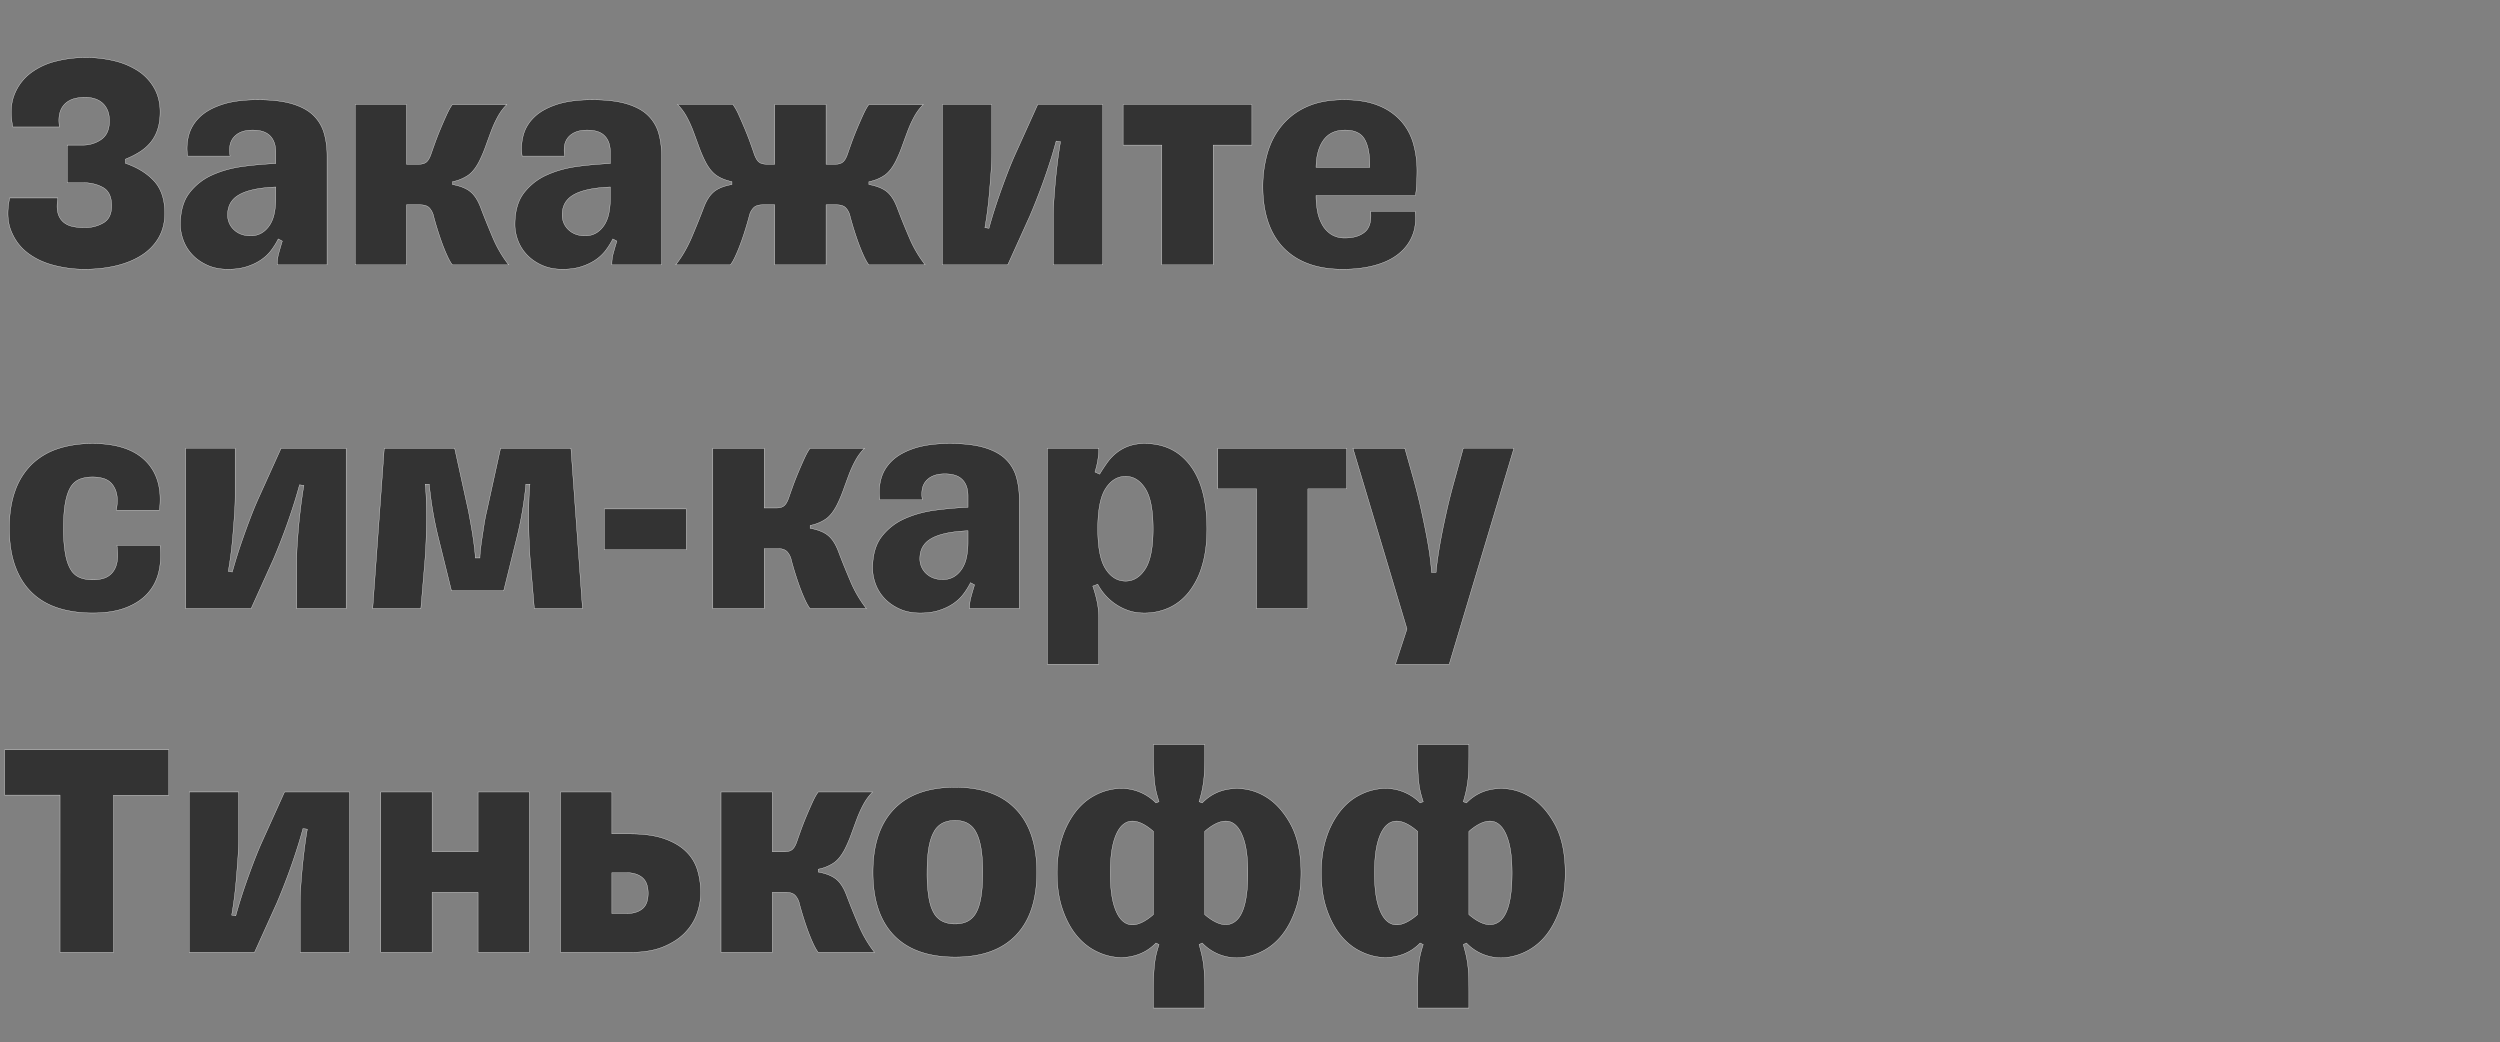
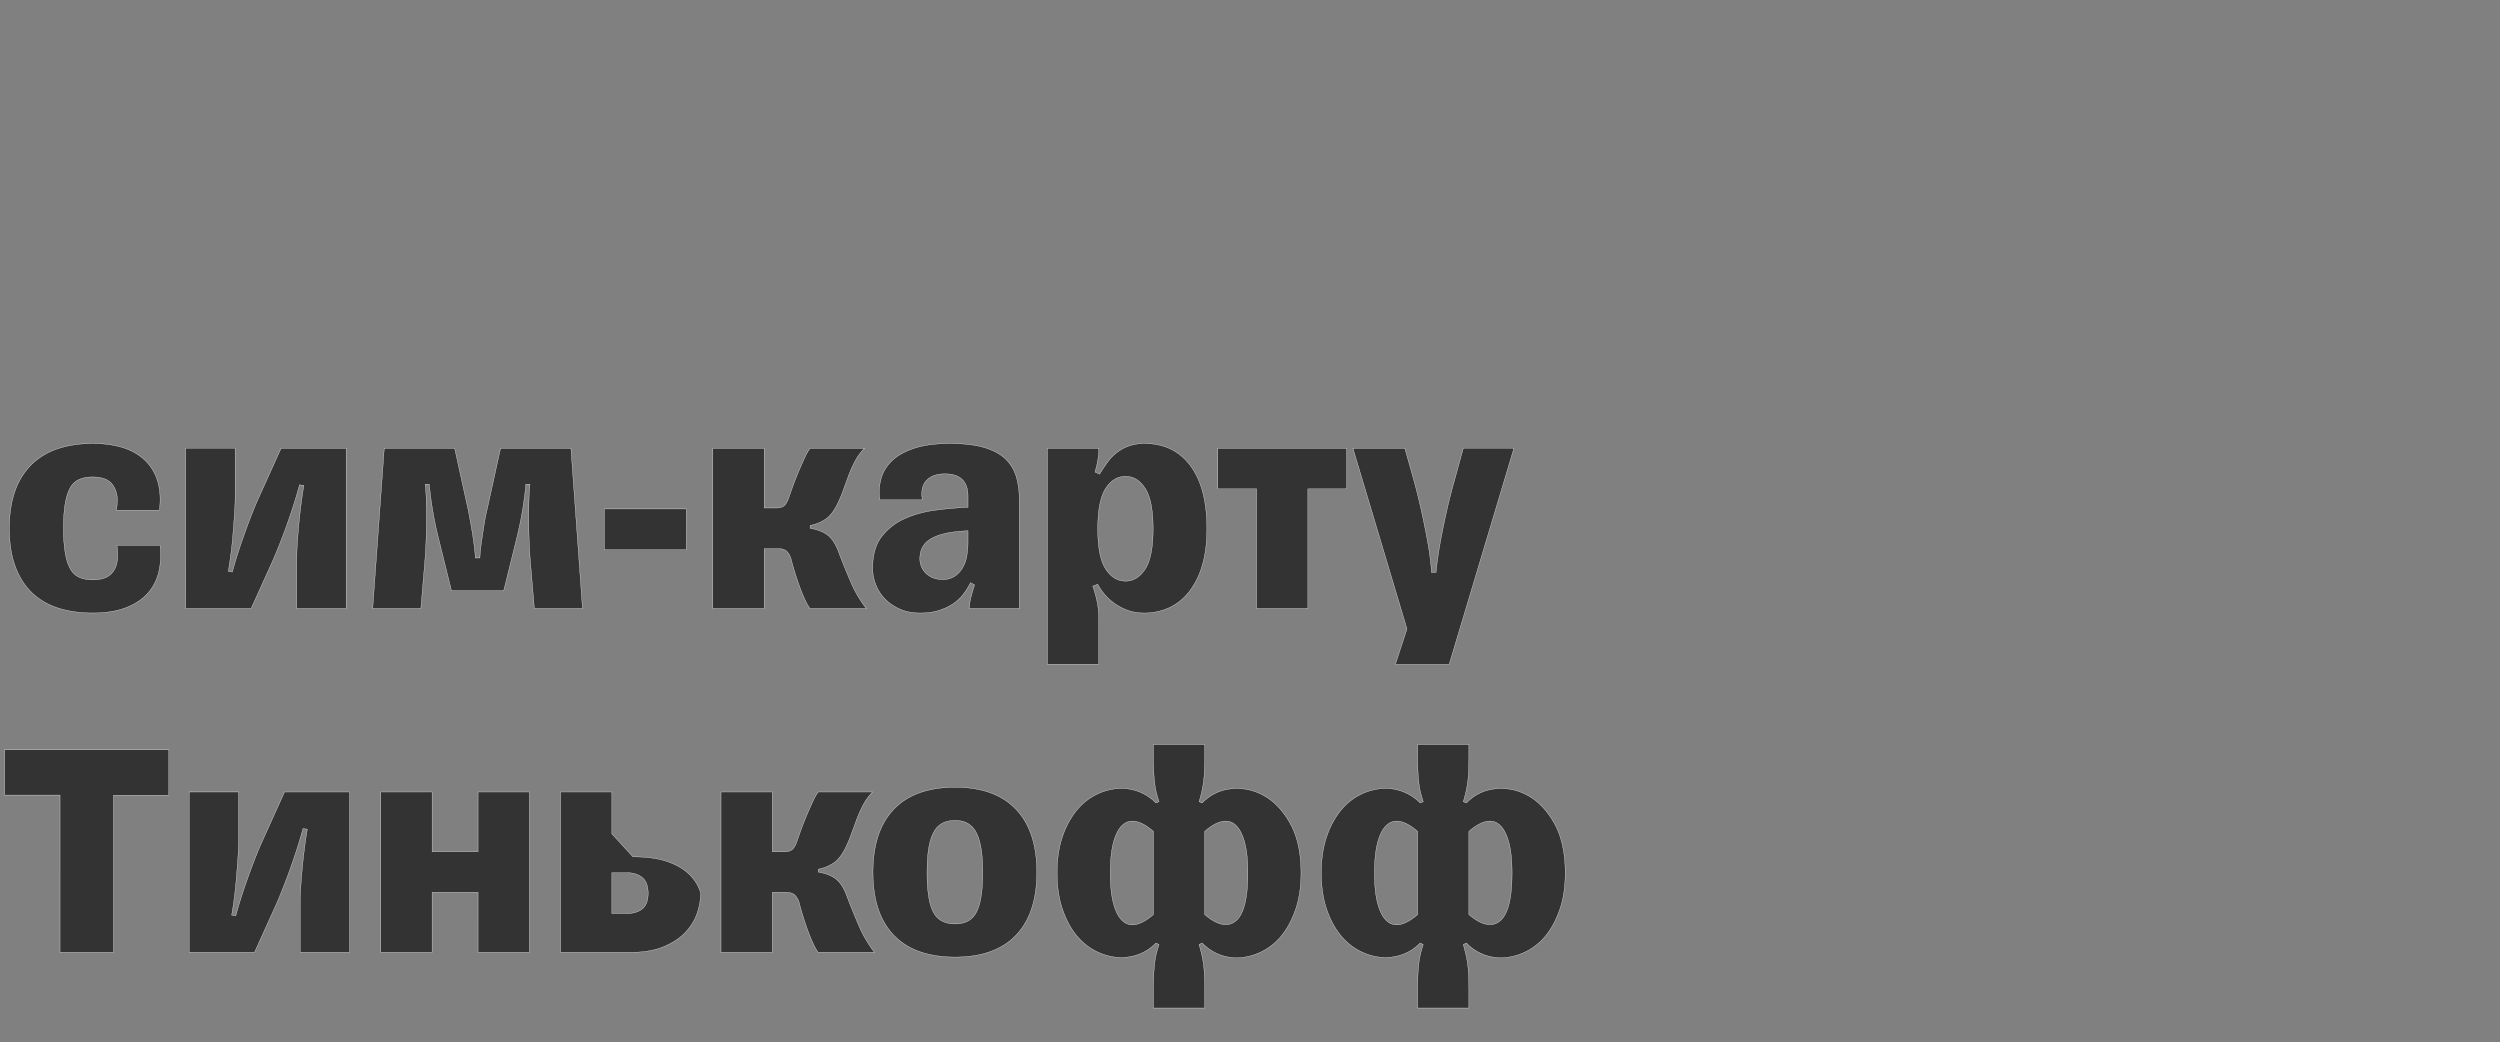
<svg xmlns="http://www.w3.org/2000/svg" width="105.525" height="44" viewBox="0 0 105.525 44">
  <rect x="0" y="0" width="105.525" height="44" fill="#808080" stroke="none" />
  <g fill="#333" stroke="#fff">
-     <path d="M3.563 11.365c.475 0 .918-.049 1.327-.145.409-.097.767-.242 1.075-.436.308-.194.55-.44.726-.739.176-.3.264-.647.264-1.043 0-.58-.15-1.033-.449-1.359-.299-.326-.703-.576-1.214-.752v-.172c.22-.088.42-.189.6-.303a1.95 1.95 0 00.463-.403 1.68 1.68 0 00.297-.548c.07-.21.105-.457.105-.739 0-.378-.081-.712-.244-1.003a2.085 2.085 0 00-.666-.719 3.16 3.16 0 00-.997-.429 5.08 5.08 0 00-1.247-.145c-.414 0-.825.05-1.234.152a2.92 2.92 0 00-1.076.501 2.092 2.092 0 00-.686.91c-.15.375-.171.83-.066 1.367h1.967c-.036-.255-.027-.464.026-.627a.813.813 0 01.244-.383.926.926 0 01.376-.191c.141-.035.286-.053.436-.053.132 0 .26.018.382.053a.91.91 0 01.33.171c.097.08.174.183.231.31.058.128.086.284.086.47 0 .351-.112.608-.336.771a1.345 1.345 0 01-.812.244h-.634V7.71h.647c.334 0 .623.068.865.205.242.136.363.393.363.772 0 .343-.115.583-.344.719a1.543 1.543 0 01-.805.204 2.28 2.28 0 01-.508-.052.876.876 0 01-.39-.192.754.754 0 01-.223-.382c-.044-.163-.044-.372 0-.627H.409C.295 8.9.314 9.366.47 9.748c.154.383.387.693.699.93.312.238.682.412 1.109.522.426.11.855.165 1.286.165zM10.571 9.953c-.281 0-.512-.084-.693-.251a.842.842 0 01-.27-.647c0-.158.033-.306.099-.442a.903.903 0 01.33-.356c.154-.101.36-.183.62-.244.26-.062.587-.102.983-.12v.49c0 .201-.017.397-.053.586-.035.19-.096.357-.184.502-.088.145-.2.262-.337.35a.893.893 0 01-.495.132zm-.95 1.412c.3 0 .56-.035.785-.106.225-.07.423-.163.594-.277.172-.114.317-.248.436-.402.118-.155.222-.32.31-.495l.171.092c-.052.167-.1.332-.145.495a1.674 1.674 0 00-.066.429v.079h2.099V6.587c0-.352-.042-.673-.126-.963a1.69 1.69 0 00-.448-.752c-.216-.212-.515-.374-.898-.489-.383-.114-.869-.171-1.458-.171-.598 0-1.098.066-1.498.198-.4.132-.715.308-.944.528-.228.22-.382.472-.462.758a2.16 2.16 0 00-.052.891h1.794a1.288 1.288 0 01-.013-.409.742.742 0 01.139-.35.785.785 0 01.317-.244c.136-.061.305-.092.508-.092.334 0 .58.081.739.244.158.163.237.394.237.693v.475a15.48 15.48 0 00-1.36.119c-.474.061-.91.18-1.306.356a2.49 2.49 0 00-.976.759c-.255.33-.383.776-.383 1.34 0 .228.044.457.132.686.088.228.218.431.39.607.17.176.38.319.626.429.247.11.532.165.858.165zM14.992 11.18h2.165V8.646h.58c.176 0 .306.044.39.132a.759.759 0 01.178.356 13.456 13.456 0 00.323 1.043c.075.211.154.41.238.594.083.185.16.321.23.409h2.376a5.088 5.088 0 01-.68-1.168c-.188-.444-.358-.864-.507-1.26-.115-.3-.258-.52-.43-.66-.17-.141-.424-.242-.758-.304V7.67a1.76 1.76 0 00.68-.283c.171-.128.323-.324.455-.588.097-.193.185-.4.264-.62.079-.22.158-.435.237-.647.08-.21.172-.413.278-.607.105-.193.233-.365.382-.514h-2.296c-.08.105-.163.255-.25.448-.089.194-.177.396-.265.607-.088.212-.165.41-.23.594-.067.185-.113.317-.14.396-.061.185-.13.31-.204.376-.075.066-.182.1-.323.1h-.528V4.41h-2.165zM24.693 9.953c-.282 0-.513-.084-.693-.251a.842.842 0 01-.27-.647c0-.158.032-.306.098-.442a.903.903 0 01.33-.356c.154-.101.36-.183.62-.244.26-.062.588-.102.984-.12v.49c0 .201-.018.397-.053.586-.035.19-.097.357-.185.502-.088.145-.2.262-.336.35a.893.893 0 01-.495.132zm-.95 1.412c.299 0 .56-.035.785-.106.224-.07.422-.163.594-.277.171-.114.316-.248.435-.402.119-.155.222-.32.31-.495l.172.092c-.053.167-.101.332-.145.495a1.674 1.674 0 00-.066.429v.079h2.098V6.587c0-.352-.042-.673-.125-.963a1.69 1.69 0 00-.449-.752c-.216-.212-.515-.374-.897-.489-.383-.114-.87-.171-1.459-.171-.598 0-1.097.066-1.498.198-.4.132-.715.308-.943.528-.229.22-.383.472-.462.758a2.16 2.16 0 00-.053.891h1.795a1.288 1.288 0 01-.013-.409.742.742 0 01.138-.35.785.785 0 01.317-.244c.136-.061.306-.092.508-.092.334 0 .58.081.74.244.158.163.237.394.237.693v.475a15.48 15.48 0 00-1.36.119c-.475.061-.91.18-1.306.356a2.49 2.49 0 00-.977.759c-.255.33-.383.776-.383 1.34 0 .228.044.457.132.686.088.228.218.431.39.607.171.176.38.319.627.429.246.11.532.165.857.165zM34.868 4.41h-2.164v2.52h-.357c-.14 0-.248-.033-.323-.099-.075-.066-.143-.191-.205-.376-.026-.079-.072-.21-.138-.396a12.317 12.317 0 00-.231-.594 20.866 20.866 0 00-.264-.607 2.472 2.472 0 00-.25-.448h-2.337c.15.15.277.32.383.514.105.194.198.396.277.607.08.212.158.427.238.647.079.22.167.427.264.62.132.264.283.46.455.588.171.127.398.222.68.283v.12c-.335.06-.588.162-.76.303-.17.14-.314.36-.428.66-.15.396-.32.816-.508 1.26-.19.444-.416.834-.68 1.168h2.31c.07-.088.147-.224.23-.41.084-.184.163-.382.238-.593a13.456 13.456 0 00.323-1.043.759.759 0 01.179-.356c.083-.088.213-.132.389-.132h.515v2.534h2.164V8.646h.449c.176 0 .306.044.39.132a.759.759 0 01.177.356 13.456 13.456 0 00.323 1.043c.075.211.155.41.238.594.084.185.16.321.231.409h2.376a5.088 5.088 0 01-.68-1.168c-.19-.444-.359-.864-.508-1.26-.115-.3-.257-.52-.429-.66-.172-.141-.425-.242-.759-.304V7.67a1.76 1.76 0 00.68-.283c.171-.128.323-.324.455-.588.097-.193.185-.4.264-.62.08-.22.158-.435.238-.647.079-.21.171-.413.277-.607.105-.193.233-.365.382-.514h-2.296c-.08.105-.163.255-.25.448-.089.194-.177.396-.265.607-.088.212-.165.41-.23.594-.067.185-.113.317-.14.396-.06.185-.129.31-.204.376-.075.066-.182.1-.323.1h-.396zM39.778 11.18h2.758l.937-2.072a25.8 25.8 0 00.944-2.58c.074-.25.13-.442.164-.574l.185.026c-.026.141-.057.339-.092.594-.035.255-.068.532-.1.831-.03.3-.056.603-.078.911-.022.308-.033.58-.033.818v2.046h2.085V4.41h-2.745l-.937 2.072c-.123.272-.244.565-.363.877-.119.313-.229.614-.33.904a20.968 20.968 0 00-.429 1.373l-.172-.027a16.783 16.783 0 00.185-1.432c.027-.303.05-.609.073-.917.022-.308.033-.585.033-.831v-2.02h-2.085zM49.042 11.18h2.165V6.125h1.636V4.41h-5.437v1.715h1.636zM59.732 8.923h-1.874c.035.414-.048.704-.25.871-.203.167-.48.251-.832.251a1.06 1.06 0 01-.574-.145 1.138 1.138 0 01-.376-.39 1.81 1.81 0 01-.211-.567 3.465 3.465 0 01-.066-.693h4.197c.026-.15.043-.33.052-.541.01-.211.013-.378.013-.501 0-.396-.05-.775-.151-1.135a2.438 2.438 0 00-.515-.957 2.51 2.51 0 00-.957-.66c-.396-.163-.884-.244-1.465-.244-.607 0-1.126.096-1.557.29a2.86 2.86 0 00-1.062.798c-.278.34-.48.73-.608 1.175a5.117 5.117 0 00-.19 1.419c0 .51.065.976.197 1.399.132.422.334.787.607 1.095a2.74 2.74 0 001.05.72c.426.171.934.257 1.524.257.501 0 .952-.055 1.352-.165.4-.11.733-.27.997-.482.264-.211.457-.466.58-.765.124-.3.163-.643.12-1.03zm-2.956-3.431c.396 0 .669.125.818.376.15.25.225.627.225 1.128v.066h-2.27c.009-.484.114-.866.316-1.148.203-.281.506-.422.911-.422z" stroke-width=".013" />
-   </g>
+     </g>
  <g fill="#333" stroke="#fff">
    <path d="M6.757 23.024h0-1.821c.044.317.042.57-.007.759a.896.896 0 01-.23.435.81.81 0 01-.364.205c-.136.035-.27.053-.402.053-.211 0-.396-.03-.554-.093a.796.796 0 01-.39-.336c-.101-.163-.178-.385-.23-.667a6.056 6.056 0 01-.08-1.082c0-.422.024-.772.073-1.049.048-.277.12-.5.217-.666a.791.791 0 01.383-.35c.159-.066.343-.1.554-.1.159 0 .308.02.45.06.14.04.259.112.356.218a.958.958 0 01.21.429c.045.18.04.411-.012.693h1.82c.106-.88-.085-1.569-.573-2.066-.489-.497-1.239-.745-2.25-.745-.537 0-1.023.072-1.459.217a2.866 2.866 0 00-1.108.66 2.907 2.907 0 00-.7 1.116c-.163.448-.244.976-.244 1.583 0 .616.081 1.148.244 1.597.163.449.396.82.7 1.115.303.295.673.513 1.108.654.436.14.922.21 1.458.21.546 0 1.01-.072 1.393-.217.383-.145.69-.345.924-.6.233-.256.391-.557.475-.905.083-.347.103-.723.06-1.128zM7.84 25.69h2.758l.937-2.072a25.8 25.8 0 00.944-2.58c.074-.25.13-.442.164-.574l.185.026c-.026.141-.057.339-.092.594-.036.255-.069.532-.1.831-.03.3-.056.603-.078.911-.023.308-.033.58-.033.818v2.046h2.085v-6.77h-2.745l-.937 2.072c-.124.272-.245.565-.363.877-.12.313-.229.614-.33.904a20.968 20.968 0 00-.43 1.373l-.17-.027a16.783 16.783 0 00.185-1.432c.025-.303.05-.609.072-.917.022-.308.033-.585.033-.831v-2.02H7.839zM18.516 22.747l.541 2.19h2.204l.541-2.19a15.204 15.204 0 00.396-2.31h.172c-.018.15-.03.346-.04.588a27.563 27.563 0 00.007 1.828c.013.36.037.734.073 1.121l.145 1.716h2.032l-.488-6.77h-2.97l-.58 2.64a7.368 7.368 0 00-.113.573l-.085.561c-.027.176-.049.341-.066.495a3.406 3.406 0 00-.027.363h-.198c0-.088-.009-.209-.026-.363-.018-.154-.04-.319-.066-.495a20.925 20.925 0 00-.092-.56c-.036-.199-.07-.39-.106-.575l-.58-2.64h-2.97l-.488 6.771h2.032l.145-1.716c.035-.387.06-.76.073-1.121a27.563 27.563 0 00.006-1.828 7.646 7.646 0 00-.04-.588h.172a15.204 15.204 0 00.396 2.31zM28.969 21.48H25.51v1.729h3.458zM30.09 25.69h2.165v-2.534h.58c.177 0 .306.044.39.132a.759.759 0 01.178.356 13.456 13.456 0 00.323 1.043c.075.211.154.41.238.594.084.185.16.321.231.409h2.376a5.088 5.088 0 01-.68-1.168c-.19-.444-.359-.864-.508-1.26-.115-.3-.258-.52-.43-.66-.17-.141-.424-.242-.758-.304v-.119a1.76 1.76 0 00.68-.283c.171-.128.323-.324.455-.588.097-.193.185-.4.264-.62.08-.22.158-.435.237-.647.08-.21.172-.413.278-.607.105-.193.233-.365.382-.514h-2.296c-.08.105-.163.255-.25.448-.089.194-.177.396-.265.607-.088.212-.165.41-.23.594-.067.185-.113.317-.14.396-.06.185-.129.31-.204.376-.075.066-.182.1-.323.1h-.528V18.92H30.09zM39.79 24.463c-.28 0-.512-.084-.692-.251a.842.842 0 01-.27-.647c0-.158.032-.306.098-.442a.903.903 0 01.33-.356c.154-.101.36-.183.62-.244.26-.062.588-.102.984-.12v.49c0 .201-.018.397-.053.586-.035.19-.097.357-.185.502-.088.145-.2.262-.336.35a.893.893 0 01-.495.132zm-.95 1.412c.3 0 .561-.035.786-.106.224-.07.422-.163.594-.277.171-.114.316-.248.435-.402.119-.155.222-.32.31-.495l.172.092c-.053.167-.101.332-.145.495a1.674 1.674 0 00-.066.429v.079h2.098v-4.593c0-.352-.042-.673-.125-.963a1.69 1.69 0 00-.449-.752c-.215-.212-.515-.374-.897-.489-.383-.114-.87-.171-1.459-.171-.598 0-1.097.066-1.498.198-.4.132-.715.308-.943.528-.229.22-.383.472-.462.758a2.16 2.16 0 00-.053.891h1.795a1.288 1.288 0 01-.013-.409.742.742 0 01.138-.35.785.785 0 01.317-.244c.136-.061.306-.092.508-.092.334 0 .58.081.74.244.158.163.237.394.237.693v.475a15.48 15.48 0 00-1.36.119c-.475.061-.91.18-1.306.356a2.49 2.49 0 00-.977.759c-.255.33-.383.776-.383 1.34 0 .228.044.457.132.686.088.228.218.431.39.607.171.176.38.319.627.429.246.11.532.165.858.165zM47.511 24.529c-.343 0-.624-.172-.844-.515-.22-.343-.33-.906-.33-1.69 0-.791.11-1.359.33-1.702.22-.343.501-.515.844-.515.335 0 .612.172.832.515.22.343.33.91.33 1.703 0 .783-.11 1.346-.33 1.689-.22.343-.497.515-.832.515zm.805-5.807a1.98 1.98 0 00-.653.099c-.189.066-.36.158-.515.277a2.004 2.004 0 00-.402.416 7.054 7.054 0 00-.33.501l-.198-.092c.053-.168.092-.333.119-.495.026-.163.04-.306.04-.43v-.078h-2.165v9.12h2.164v-1.98c0-.23-.024-.456-.072-.68a5.45 5.45 0 00-.178-.64l.21-.08a2.3 2.3 0 001.214 1.082c.22.089.472.133.753.133.37 0 .715-.073 1.036-.218.321-.145.6-.365.838-.66a3.28 3.28 0 00.561-1.108c.136-.445.205-.966.205-1.564 0-1.162-.233-2.053-.7-2.673-.466-.62-1.108-.93-1.927-.93zM53.041 25.69h2.165v-5.055h1.636V18.92h-5.437v1.715h1.636zM60.617 24.16h0-.198c0-.115-.016-.3-.047-.555-.03-.255-.079-.561-.145-.917a34.483 34.483 0 00-.244-1.188c-.097-.436-.211-.891-.343-1.366l-.343-1.214h-2.191l2.283 7.628-.488 1.491h2.27l2.732-9.12h-2.138l-.343 1.254c-.132.467-.247.913-.344 1.34-.096.427-.178.816-.244 1.168a19.59 19.59 0 00-.151.91 9.608 9.608 0 00-.066.568z" stroke-width=".013" />
  </g>
  <g fill="#333" stroke="#fff">
-     <path d="M2.534 40.2H4.79v-6.638h2.336v-1.914H.198v1.914h2.336zM7.985 40.2h2.758l.937-2.072a25.8 25.8 0 00.944-2.58c.074-.25.13-.442.164-.574l.185.026c-.026.141-.057.339-.092.594-.035.255-.068.532-.1.831-.03.3-.056.603-.078.911-.022.308-.033.58-.033.818V40.2h2.085v-6.77H12.01l-.937 2.072c-.123.272-.244.565-.363.877-.119.313-.229.614-.33.904a20.968 20.968 0 00-.429 1.373l-.172-.027a16.783 16.783 0 00.185-1.432c.027-.303.05-.609.073-.917.022-.308.033-.585.033-.831v-2.02H7.985zM16.075 40.2h2.164v-2.534h1.94V40.2h2.165v-6.77h-2.165v2.52h-1.94v-2.52h-2.164zM25.828 35.198V33.43h-2.165v6.77h2.917c.58 0 1.062-.081 1.445-.244.383-.163.689-.367.917-.614.229-.246.392-.517.489-.811a2.69 2.69 0 00.145-.839c0-.343-.046-.666-.139-.97a1.817 1.817 0 00-.488-.791c-.233-.225-.541-.403-.924-.535s-.864-.198-1.445-.198zm.607 3.365h-.607v-1.728h.607c.281 0 .506.068.673.204.167.137.25.359.25.667 0 .308-.083.528-.25.66-.167.132-.392.197-.673.197zM30.434 40.2h2.164v-2.534h.58c.177 0 .307.044.39.132a.759.759 0 01.178.356 13.456 13.456 0 00.323 1.043c.075.211.155.41.238.594.084.185.16.321.231.409h2.376a5.088 5.088 0 01-.68-1.168c-.19-.444-.359-.864-.508-1.26-.115-.3-.257-.52-.429-.66-.172-.141-.425-.242-.759-.304v-.119a1.76 1.76 0 00.68-.283c.171-.128.323-.324.455-.588.097-.193.185-.4.264-.62.08-.22.158-.435.238-.647.079-.21.171-.413.277-.607.105-.193.233-.365.382-.514h-2.296c-.08.105-.163.255-.25.448-.089.194-.177.396-.265.607-.088.212-.165.41-.23.594-.067.185-.113.317-.14.396-.06.185-.129.31-.204.376-.075.066-.182.1-.323.1h-.528V33.43h-2.164zM40.319 40.398c1.117 0 1.97-.306 2.56-.917.59-.612.884-1.498.884-2.66 0-1.161-.294-2.05-.884-2.665-.59-.616-1.443-.924-2.56-.924-1.135 0-1.998.308-2.587.924-.59.615-.884 1.504-.884 2.665 0 1.162.294 2.048.884 2.66.59.611 1.452.917 2.587.917zm0-1.399a1.23 1.23 0 01-.528-.106.853.853 0 01-.37-.35c-.097-.162-.17-.384-.218-.666a6.39 6.39 0 01-.072-1.056c0-.413.024-.758.072-1.036.049-.277.121-.501.218-.673a.88.88 0 01.37-.37c.15-.074.325-.111.528-.111.193 0 .363.037.508.112a.89.89 0 01.363.37c.096.17.169.395.217.672.049.278.073.623.073 1.036 0 .423-.024.775-.073 1.056-.048.282-.12.504-.217.667a.863.863 0 01-.363.35c-.145.07-.315.105-.508.105zM48.686 35.093v3.51c-.264.229-.506.367-.726.416a.617.617 0 01-.574-.145c-.163-.146-.29-.385-.383-.72-.092-.334-.138-.77-.138-1.306 0-.537.046-.972.138-1.307.093-.334.22-.574.383-.719.163-.145.354-.194.574-.145.22.048.462.187.726.416zm2.164-3.22v-.45h-2.164v.45c0 .254.004.477.013.666.009.189.022.358.04.508.017.15.042.286.072.409.031.123.069.25.112.383l-.131.053a2.043 2.043 0 00-1.677-.6 2.46 2.46 0 00-.91.283c-.3.158-.565.385-.799.68a3.579 3.579 0 00-.567 1.088c-.145.431-.218.933-.218 1.505 0 .572.073 1.073.218 1.504.145.432.334.794.567 1.09.234.294.5.52.799.679.299.158.603.253.91.284.308.03.61-.005.904-.106.295-.101.552-.266.773-.495l.131.066c-.043.132-.081.26-.112.383-.03.123-.055.26-.072.409a7.34 7.34 0 00-.04.508c-.009.19-.013.411-.013.667v.712h2.164v-.712c0-.256-.004-.48-.013-.674a5.194 5.194 0 00-.046-.514 4.26 4.26 0 00-.08-.41c-.03-.123-.063-.246-.098-.369l.132-.066a2.01 2.01 0 001.663.614 2.515 2.515 0 001.722-.97c.233-.3.422-.664.567-1.096.146-.43.218-.932.218-1.504 0-.854-.154-1.553-.462-2.099-.308-.545-.682-.937-1.122-1.174a2.296 2.296 0 00-1.372-.277c-.475.052-.88.25-1.214.594l-.132-.053c.035-.115.068-.236.099-.363a4.714 4.714 0 00.125-.93c.009-.194.013-.419.013-.674zm0 6.73v-3.51c.264-.23.506-.368.726-.416.22-.049.412 0 .574.145.163.145.29.385.383.72.092.334.139.77.139 1.306 0 1.073-.17 1.748-.509 2.026-.338.277-.776.187-1.313-.27zM59.838 35.093v3.51c-.264.229-.506.367-.726.416a.617.617 0 01-.574-.145c-.163-.146-.29-.385-.383-.72-.092-.334-.138-.77-.138-1.306 0-.537.046-.972.138-1.307.093-.334.22-.574.383-.719.163-.145.354-.194.574-.145.22.048.462.187.726.416zm2.164-3.22v-.45h-2.164v.45c0 .254.004.477.013.666.009.189.022.358.04.508.017.15.042.286.072.409.031.123.068.25.112.383l-.132.053a2.043 2.043 0 00-1.676-.6 2.46 2.46 0 00-.91.283c-.3.158-.566.385-.799.68a3.579 3.579 0 00-.567 1.088c-.145.431-.218.933-.218 1.505 0 .572.073 1.073.218 1.504.145.432.334.794.567 1.09.233.294.5.52.799.679.299.158.602.253.91.284.308.03.61-.005.904-.106.295-.101.552-.266.772-.495l.132.066c-.044.132-.081.26-.112.383-.03.123-.055.26-.072.409a7.34 7.34 0 00-.04.508c-.009.19-.013.411-.013.667v.712h2.164v-.712c0-.256-.004-.48-.013-.674a5.194 5.194 0 00-.046-.514 4.26 4.26 0 00-.08-.41c-.03-.123-.063-.246-.098-.369l.132-.066a2.01 2.01 0 001.663.614 2.515 2.515 0 001.722-.97c.233-.3.422-.664.567-1.096.146-.43.218-.932.218-1.504 0-.854-.154-1.553-.462-2.099-.308-.545-.682-.937-1.122-1.174a2.296 2.296 0 00-1.372-.277c-.475.052-.88.25-1.214.594l-.132-.053c.035-.115.068-.236.099-.363a4.714 4.714 0 00.125-.93c.009-.194.013-.419.013-.674zm0 6.73v-3.51c.264-.23.506-.368.726-.416.22-.049.412 0 .574.145.163.145.29.385.383.72.092.334.139.77.139 1.306 0 1.073-.17 1.748-.509 2.026-.338.277-.776.187-1.313-.27z" stroke-width=".013" />
+     <path d="M2.534 40.2H4.79v-6.638h2.336v-1.914H.198v1.914h2.336zM7.985 40.2h2.758l.937-2.072a25.8 25.8 0 00.944-2.58c.074-.25.13-.442.164-.574l.185.026c-.026.141-.057.339-.092.594-.035.255-.068.532-.1.831-.03.3-.056.603-.078.911-.022.308-.033.58-.033.818V40.2h2.085v-6.77H12.01l-.937 2.072c-.123.272-.244.565-.363.877-.119.313-.229.614-.33.904a20.968 20.968 0 00-.429 1.373l-.172-.027a16.783 16.783 0 00.185-1.432c.027-.303.05-.609.073-.917.022-.308.033-.585.033-.831v-2.02H7.985zM16.075 40.2h2.164v-2.534h1.94V40.2h2.165v-6.77h-2.165v2.52h-1.94v-2.52h-2.164zM25.828 35.198V33.43h-2.165v6.77h2.917c.58 0 1.062-.081 1.445-.244.383-.163.689-.367.917-.614.229-.246.392-.517.489-.811a2.69 2.69 0 00.145-.839a1.817 1.817 0 00-.488-.791c-.233-.225-.541-.403-.924-.535s-.864-.198-1.445-.198zm.607 3.365h-.607v-1.728h.607c.281 0 .506.068.673.204.167.137.25.359.25.667 0 .308-.083.528-.25.66-.167.132-.392.197-.673.197zM30.434 40.2h2.164v-2.534h.58c.177 0 .307.044.39.132a.759.759 0 01.178.356 13.456 13.456 0 00.323 1.043c.075.211.155.41.238.594.084.185.16.321.231.409h2.376a5.088 5.088 0 01-.68-1.168c-.19-.444-.359-.864-.508-1.26-.115-.3-.257-.52-.429-.66-.172-.141-.425-.242-.759-.304v-.119a1.76 1.76 0 00.68-.283c.171-.128.323-.324.455-.588.097-.193.185-.4.264-.62.08-.22.158-.435.238-.647.079-.21.171-.413.277-.607.105-.193.233-.365.382-.514h-2.296c-.08.105-.163.255-.25.448-.089.194-.177.396-.265.607-.088.212-.165.41-.23.594-.067.185-.113.317-.14.396-.06.185-.129.31-.204.376-.075.066-.182.1-.323.1h-.528V33.43h-2.164zM40.319 40.398c1.117 0 1.97-.306 2.56-.917.59-.612.884-1.498.884-2.66 0-1.161-.294-2.05-.884-2.665-.59-.616-1.443-.924-2.56-.924-1.135 0-1.998.308-2.587.924-.59.615-.884 1.504-.884 2.665 0 1.162.294 2.048.884 2.66.59.611 1.452.917 2.587.917zm0-1.399a1.23 1.23 0 01-.528-.106.853.853 0 01-.37-.35c-.097-.162-.17-.384-.218-.666a6.39 6.39 0 01-.072-1.056c0-.413.024-.758.072-1.036.049-.277.121-.501.218-.673a.88.88 0 01.37-.37c.15-.074.325-.111.528-.111.193 0 .363.037.508.112a.89.89 0 01.363.37c.096.17.169.395.217.672.049.278.073.623.073 1.036 0 .423-.024.775-.073 1.056-.048.282-.12.504-.217.667a.863.863 0 01-.363.35c-.145.07-.315.105-.508.105zM48.686 35.093v3.51c-.264.229-.506.367-.726.416a.617.617 0 01-.574-.145c-.163-.146-.29-.385-.383-.72-.092-.334-.138-.77-.138-1.306 0-.537.046-.972.138-1.307.093-.334.22-.574.383-.719.163-.145.354-.194.574-.145.22.048.462.187.726.416zm2.164-3.22v-.45h-2.164v.45c0 .254.004.477.013.666.009.189.022.358.04.508.017.15.042.286.072.409.031.123.069.25.112.383l-.131.053a2.043 2.043 0 00-1.677-.6 2.46 2.46 0 00-.91.283c-.3.158-.565.385-.799.68a3.579 3.579 0 00-.567 1.088c-.145.431-.218.933-.218 1.505 0 .572.073 1.073.218 1.504.145.432.334.794.567 1.09.234.294.5.52.799.679.299.158.603.253.91.284.308.03.61-.005.904-.106.295-.101.552-.266.773-.495l.131.066c-.043.132-.081.26-.112.383-.03.123-.055.26-.072.409a7.34 7.34 0 00-.04.508c-.009.19-.013.411-.013.667v.712h2.164v-.712c0-.256-.004-.48-.013-.674a5.194 5.194 0 00-.046-.514 4.26 4.26 0 00-.08-.41c-.03-.123-.063-.246-.098-.369l.132-.066a2.01 2.01 0 001.663.614 2.515 2.515 0 001.722-.97c.233-.3.422-.664.567-1.096.146-.43.218-.932.218-1.504 0-.854-.154-1.553-.462-2.099-.308-.545-.682-.937-1.122-1.174a2.296 2.296 0 00-1.372-.277c-.475.052-.88.25-1.214.594l-.132-.053c.035-.115.068-.236.099-.363a4.714 4.714 0 00.125-.93c.009-.194.013-.419.013-.674zm0 6.73v-3.51c.264-.23.506-.368.726-.416.22-.049.412 0 .574.145.163.145.29.385.383.72.092.334.139.77.139 1.306 0 1.073-.17 1.748-.509 2.026-.338.277-.776.187-1.313-.27zM59.838 35.093v3.51c-.264.229-.506.367-.726.416a.617.617 0 01-.574-.145c-.163-.146-.29-.385-.383-.72-.092-.334-.138-.77-.138-1.306 0-.537.046-.972.138-1.307.093-.334.22-.574.383-.719.163-.145.354-.194.574-.145.22.048.462.187.726.416zm2.164-3.22v-.45h-2.164v.45c0 .254.004.477.013.666.009.189.022.358.04.508.017.15.042.286.072.409.031.123.068.25.112.383l-.132.053a2.043 2.043 0 00-1.676-.6 2.46 2.46 0 00-.91.283c-.3.158-.566.385-.799.68a3.579 3.579 0 00-.567 1.088c-.145.431-.218.933-.218 1.505 0 .572.073 1.073.218 1.504.145.432.334.794.567 1.09.233.294.5.52.799.679.299.158.602.253.91.284.308.03.61-.005.904-.106.295-.101.552-.266.772-.495l.132.066c-.044.132-.081.26-.112.383-.03.123-.055.26-.072.409a7.34 7.34 0 00-.04.508c-.009.19-.013.411-.013.667v.712h2.164v-.712c0-.256-.004-.48-.013-.674a5.194 5.194 0 00-.046-.514 4.26 4.26 0 00-.08-.41c-.03-.123-.063-.246-.098-.369l.132-.066a2.01 2.01 0 001.663.614 2.515 2.515 0 001.722-.97c.233-.3.422-.664.567-1.096.146-.43.218-.932.218-1.504 0-.854-.154-1.553-.462-2.099-.308-.545-.682-.937-1.122-1.174a2.296 2.296 0 00-1.372-.277c-.475.052-.88.25-1.214.594l-.132-.053c.035-.115.068-.236.099-.363a4.714 4.714 0 00.125-.93c.009-.194.013-.419.013-.674zm0 6.73v-3.51c.264-.23.506-.368.726-.416.22-.049.412 0 .574.145.163.145.29.385.383.72.092.334.139.77.139 1.306 0 1.073-.17 1.748-.509 2.026-.338.277-.776.187-1.313-.27z" stroke-width=".013" />
  </g>
</svg>